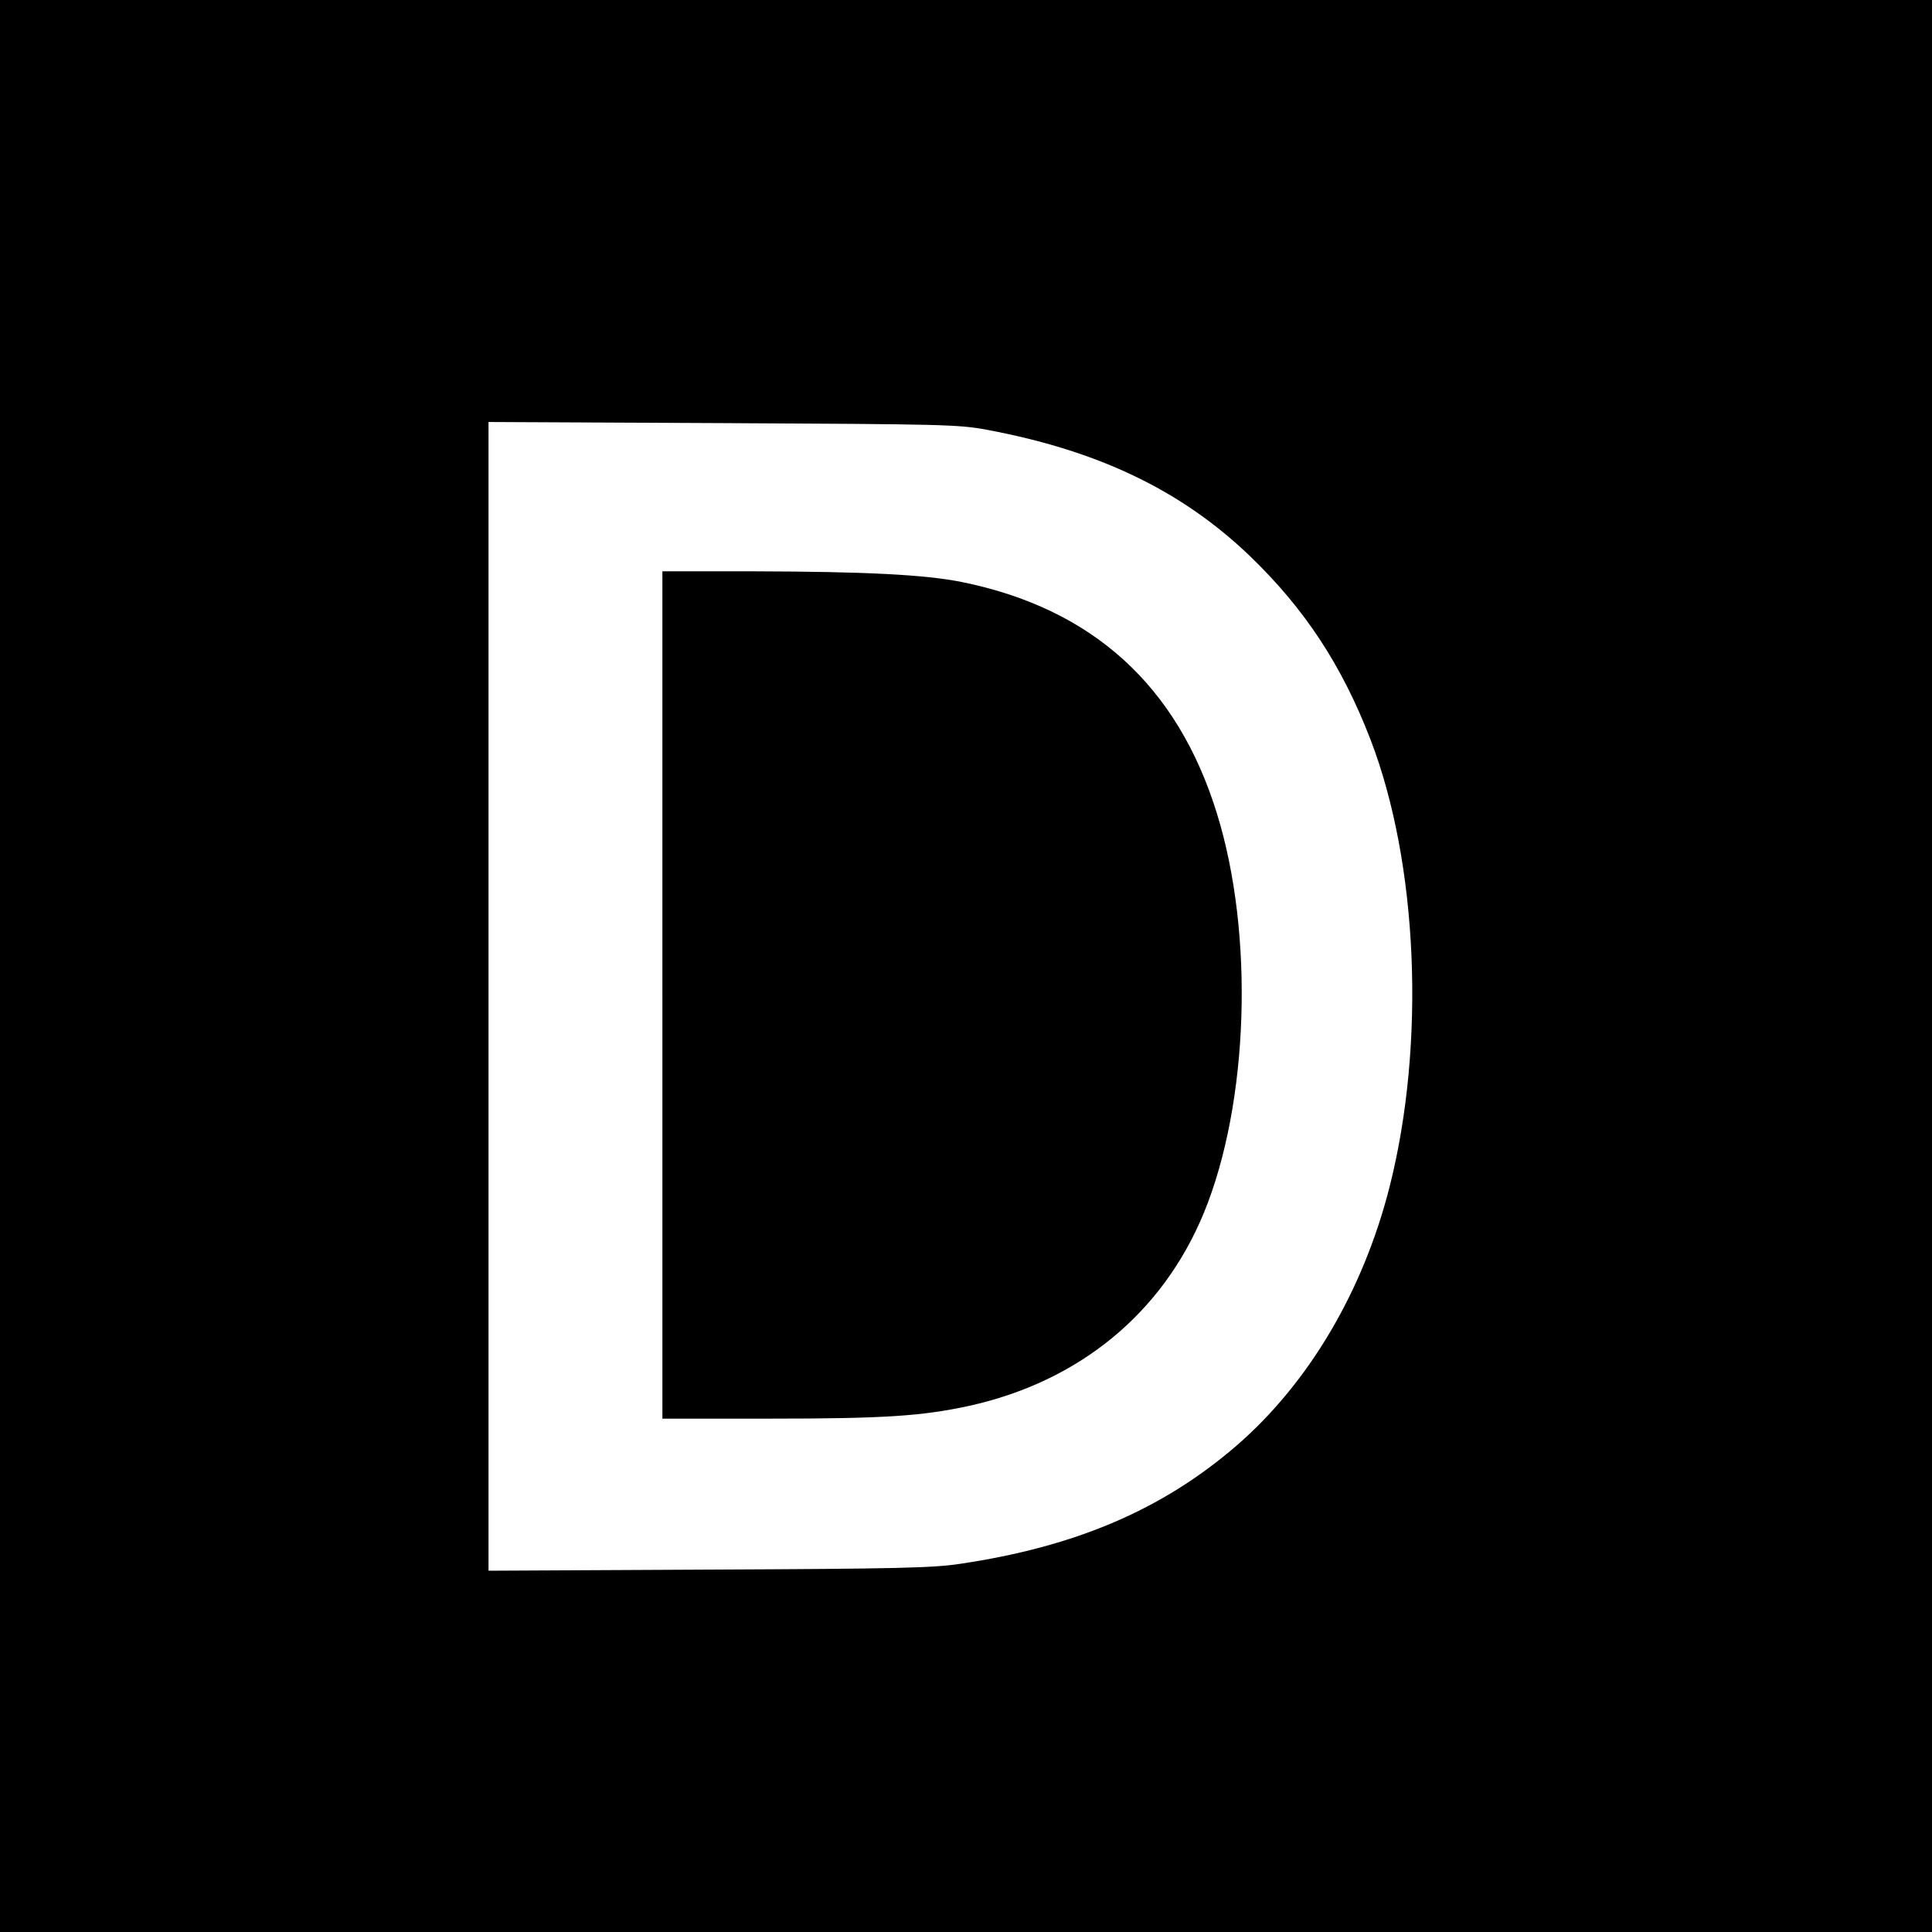
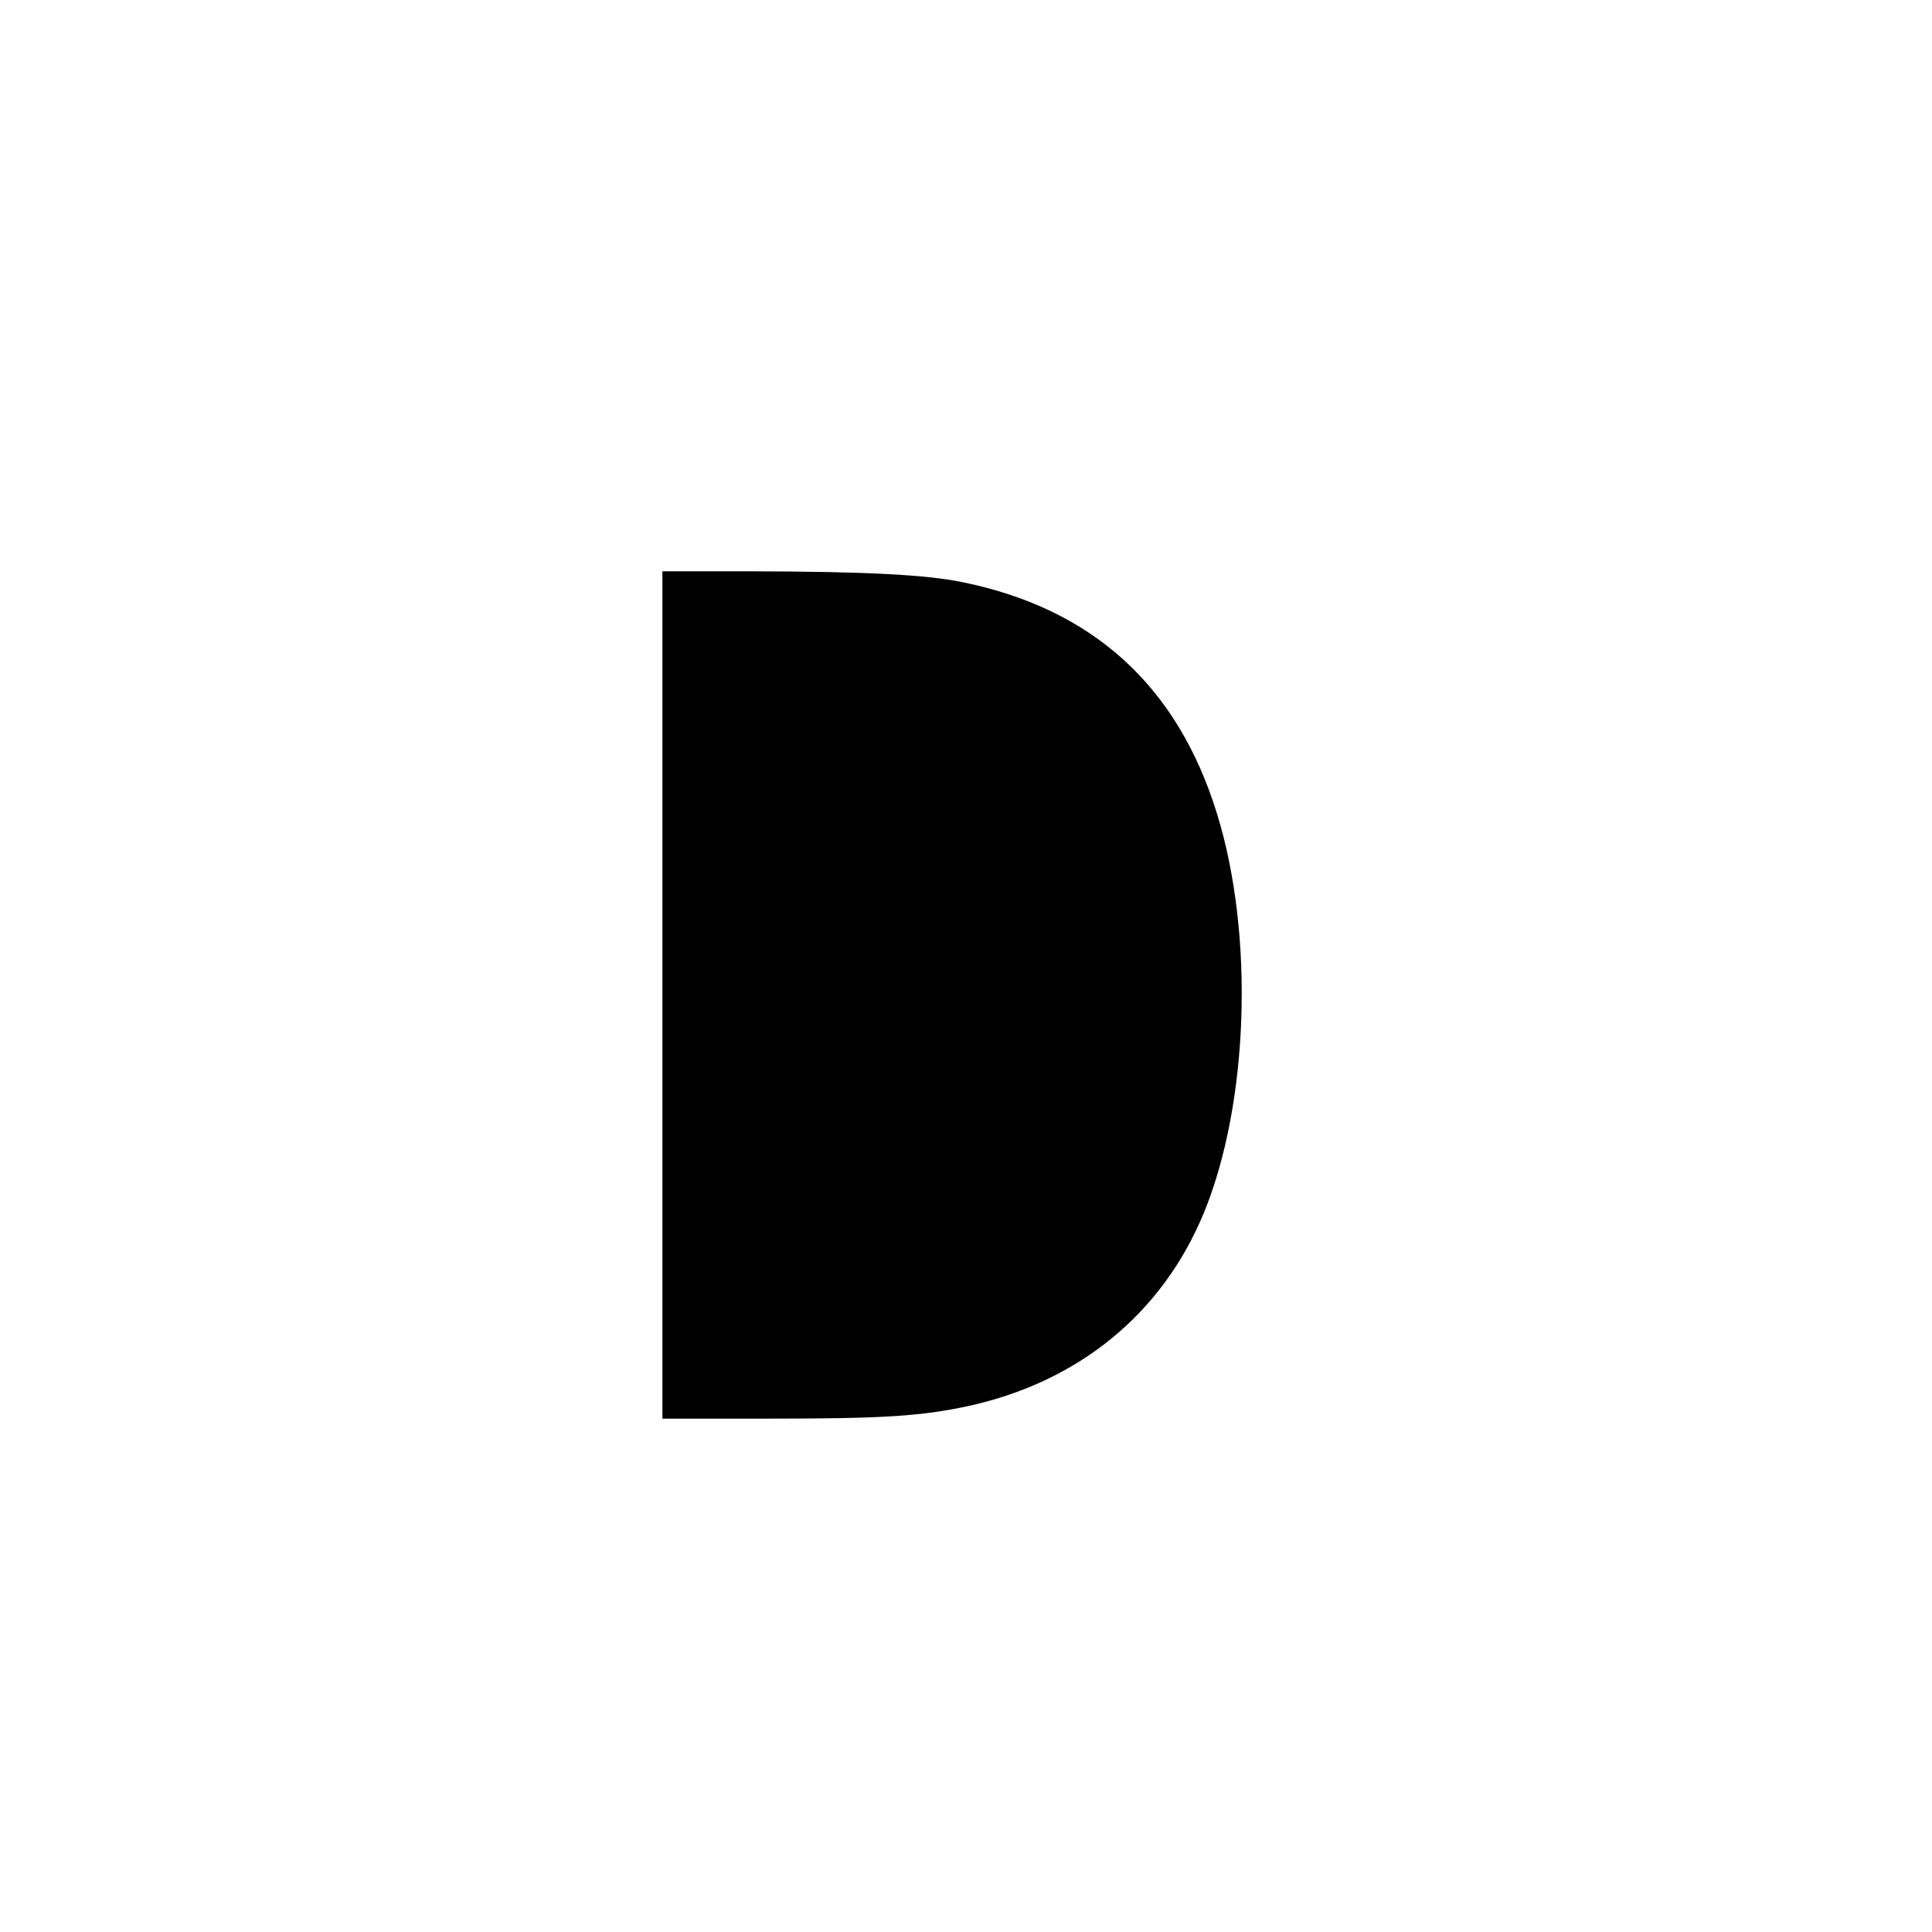
<svg xmlns="http://www.w3.org/2000/svg" version="1.0" width="700pt" height="700pt" viewBox="0 0 700 700" preserveAspectRatio="xMidYMid meet">
  <g transform="translate(0,700) scale(0.1,-0.1)" fill="#000000" stroke="none">
-     <path d="M0 3500 l0 -3500 3500 0 3500 0 0 3500 0 3500 -3500 0 -3500 0 0 -3500z m3575 1943 c406 -76 706 -220 954 -458 198 -191 332 -394 436 -663 173 -448 201 -1103 70 -1621 -96 -379 -293 -712 -555 -939 -269 -232 -583 -366 -1001 -428 -97 -15 -230 -18 -911 -21 l-798 -4 0 2081 0 2081 848 -4 c802 -4 853 -5 957 -24z" />
    <path d="M2400 3395 l0 -1535 383 0 c421 0 555 9 727 46 400 88 702 336 852 700 163 397 183 1010 47 1447 -143 463 -451 742 -923 838 -134 27 -350 38 -753 39 l-333 0 0 -1535z" />
  </g>
</svg>